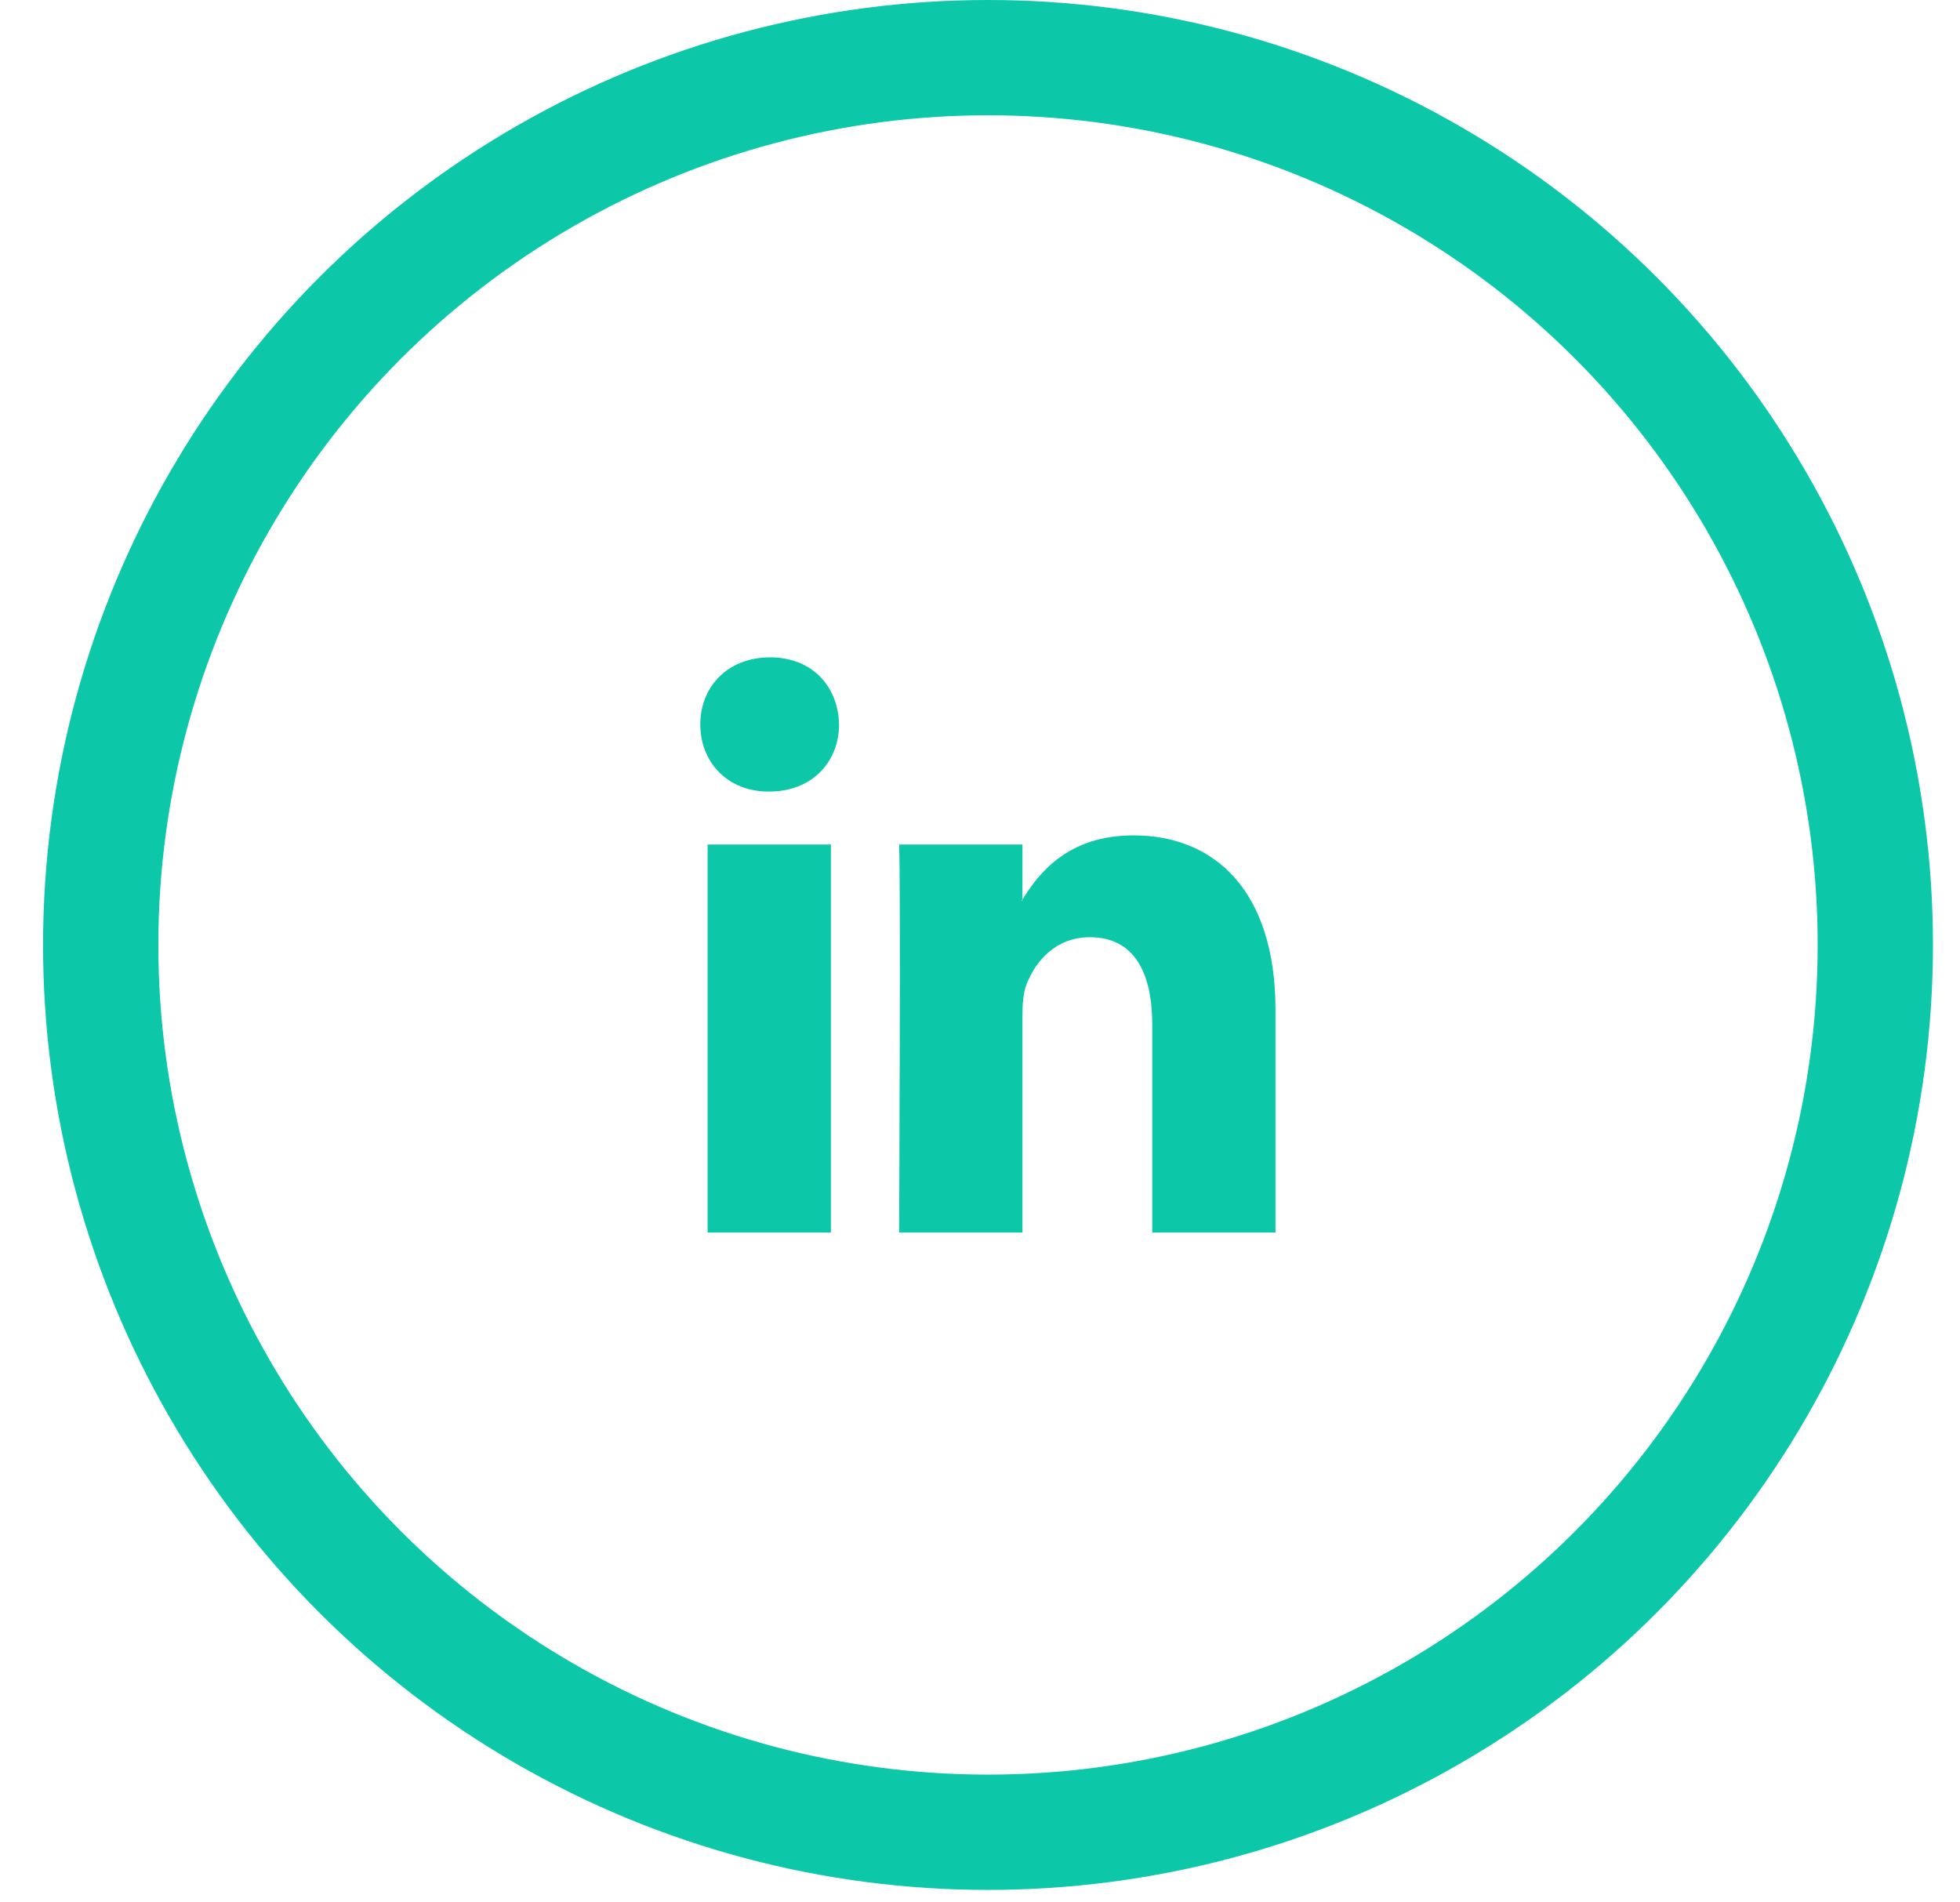
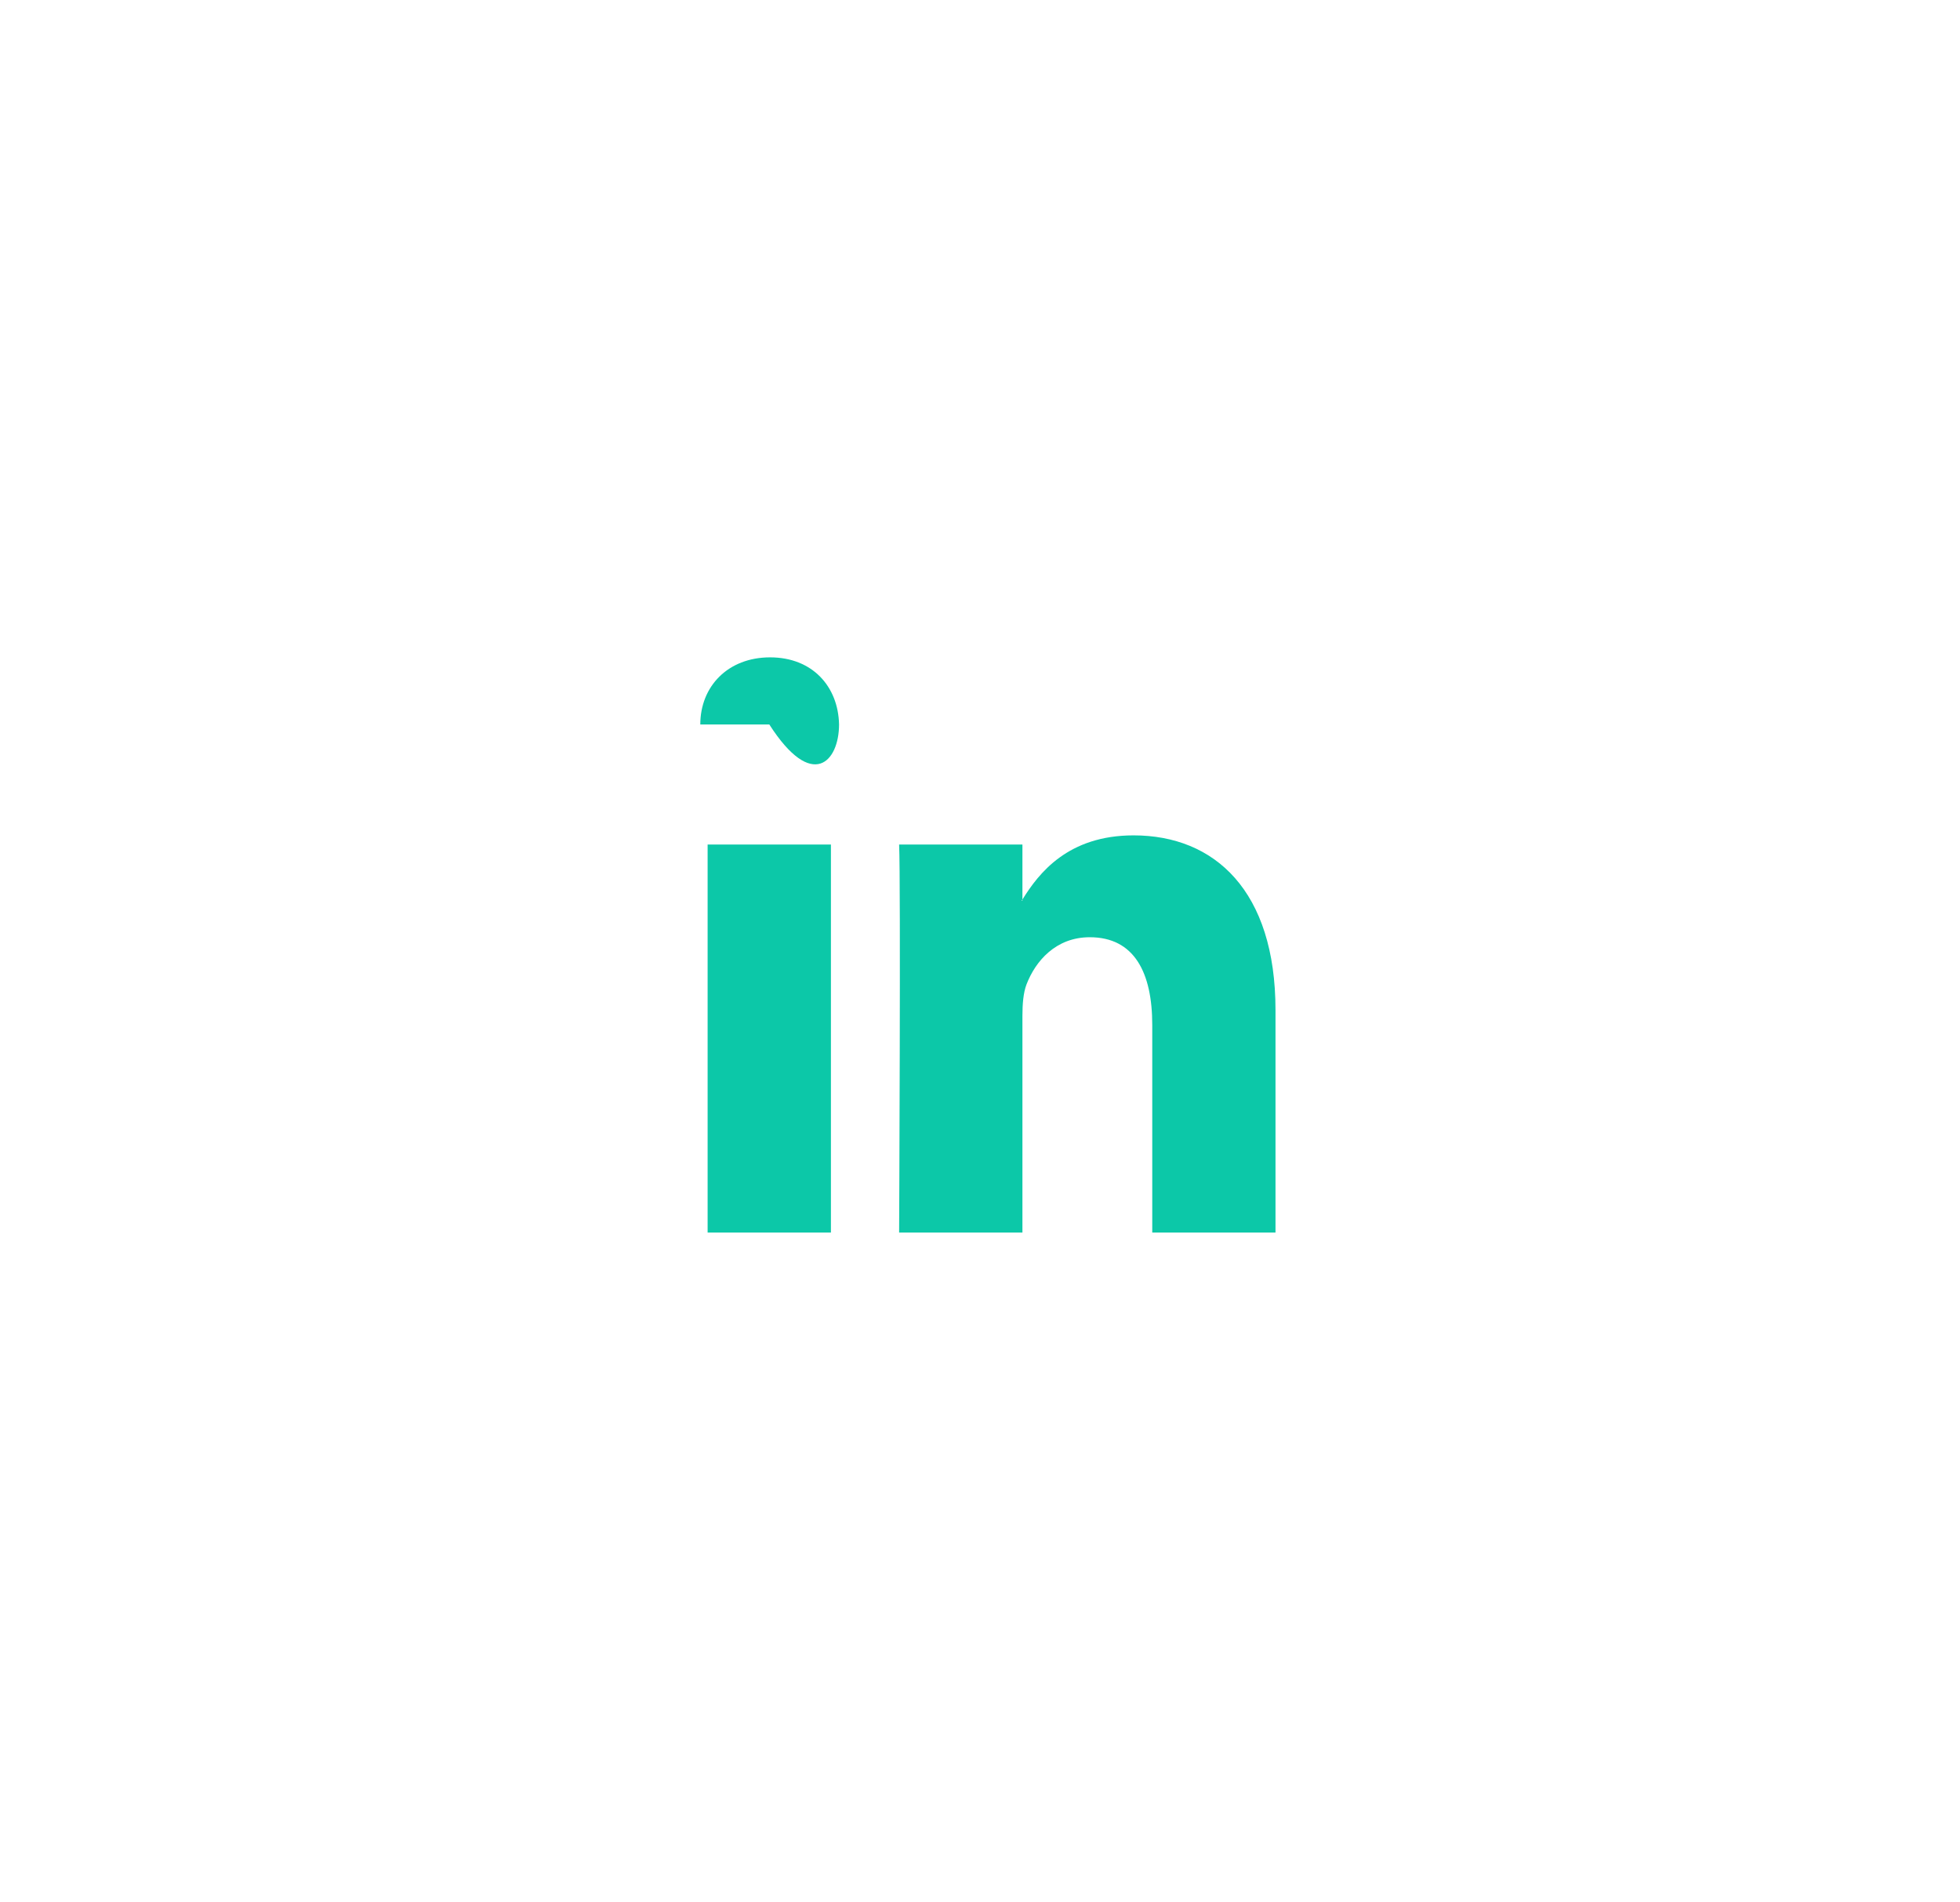
<svg xmlns="http://www.w3.org/2000/svg" width="34" height="33" viewBox="0 0 34 33" fill="none">
-   <circle cx="17.139" cy="16.392" r="15.392" stroke="#0CC8A8" stroke-width="2" />
-   <path d="M22.126 17.521V21.381H19.988V17.779C19.988 16.875 19.679 16.258 18.904 16.258C18.314 16.258 17.962 16.673 17.807 17.076C17.751 17.221 17.736 17.421 17.736 17.621V21.381H15.597C15.597 21.381 15.626 15.281 15.597 14.65H17.736V15.603L17.722 15.625H17.736V15.604C18.02 15.145 18.527 14.491 19.664 14.491C21.071 14.491 22.126 15.454 22.126 17.521ZM13.359 11.403C12.627 11.403 12.148 11.907 12.148 12.567C12.148 13.214 12.613 13.731 13.331 13.731H13.345C14.091 13.731 14.555 13.213 14.555 12.567C14.541 11.907 14.091 11.403 13.359 11.403ZM12.275 21.381H14.414V14.65H12.275V21.381Z" fill="#0CC8A8" />
+   <path d="M22.126 17.521V21.381H19.988V17.779C19.988 16.875 19.679 16.258 18.904 16.258C18.314 16.258 17.962 16.673 17.807 17.076C17.751 17.221 17.736 17.421 17.736 17.621V21.381H15.597C15.597 21.381 15.626 15.281 15.597 14.65H17.736V15.603L17.722 15.625H17.736V15.604C18.02 15.145 18.527 14.491 19.664 14.491C21.071 14.491 22.126 15.454 22.126 17.521ZM13.359 11.403C12.627 11.403 12.148 11.907 12.148 12.567H13.345C14.091 13.731 14.555 13.213 14.555 12.567C14.541 11.907 14.091 11.403 13.359 11.403ZM12.275 21.381H14.414V14.65H12.275V21.381Z" fill="#0CC8A8" />
</svg>